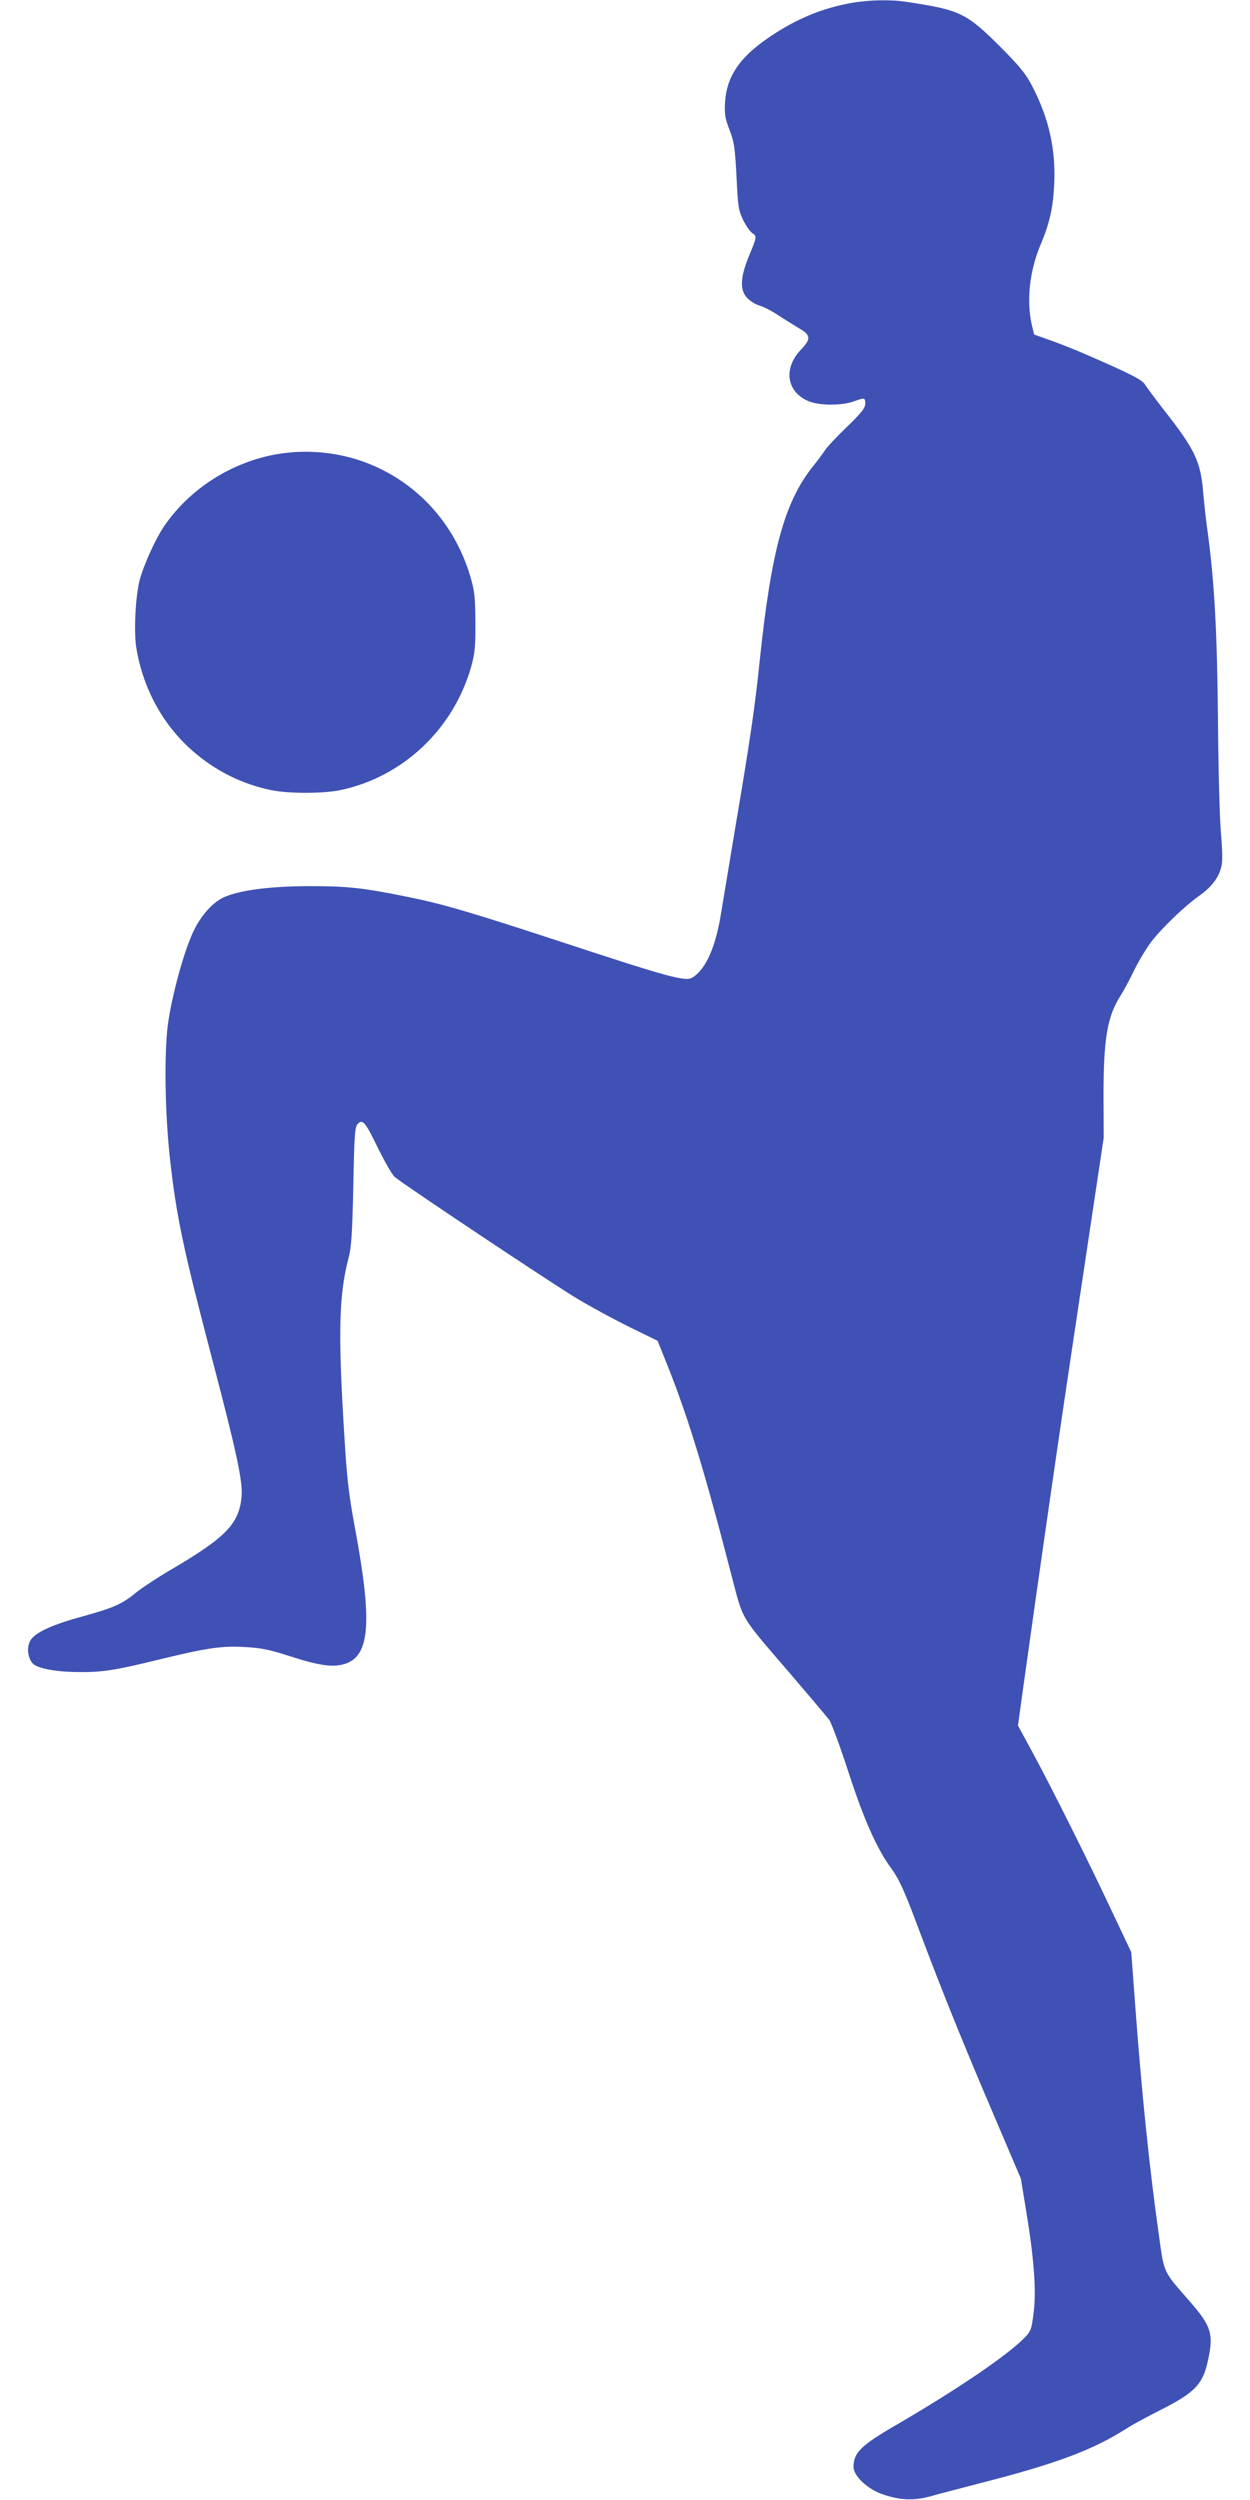
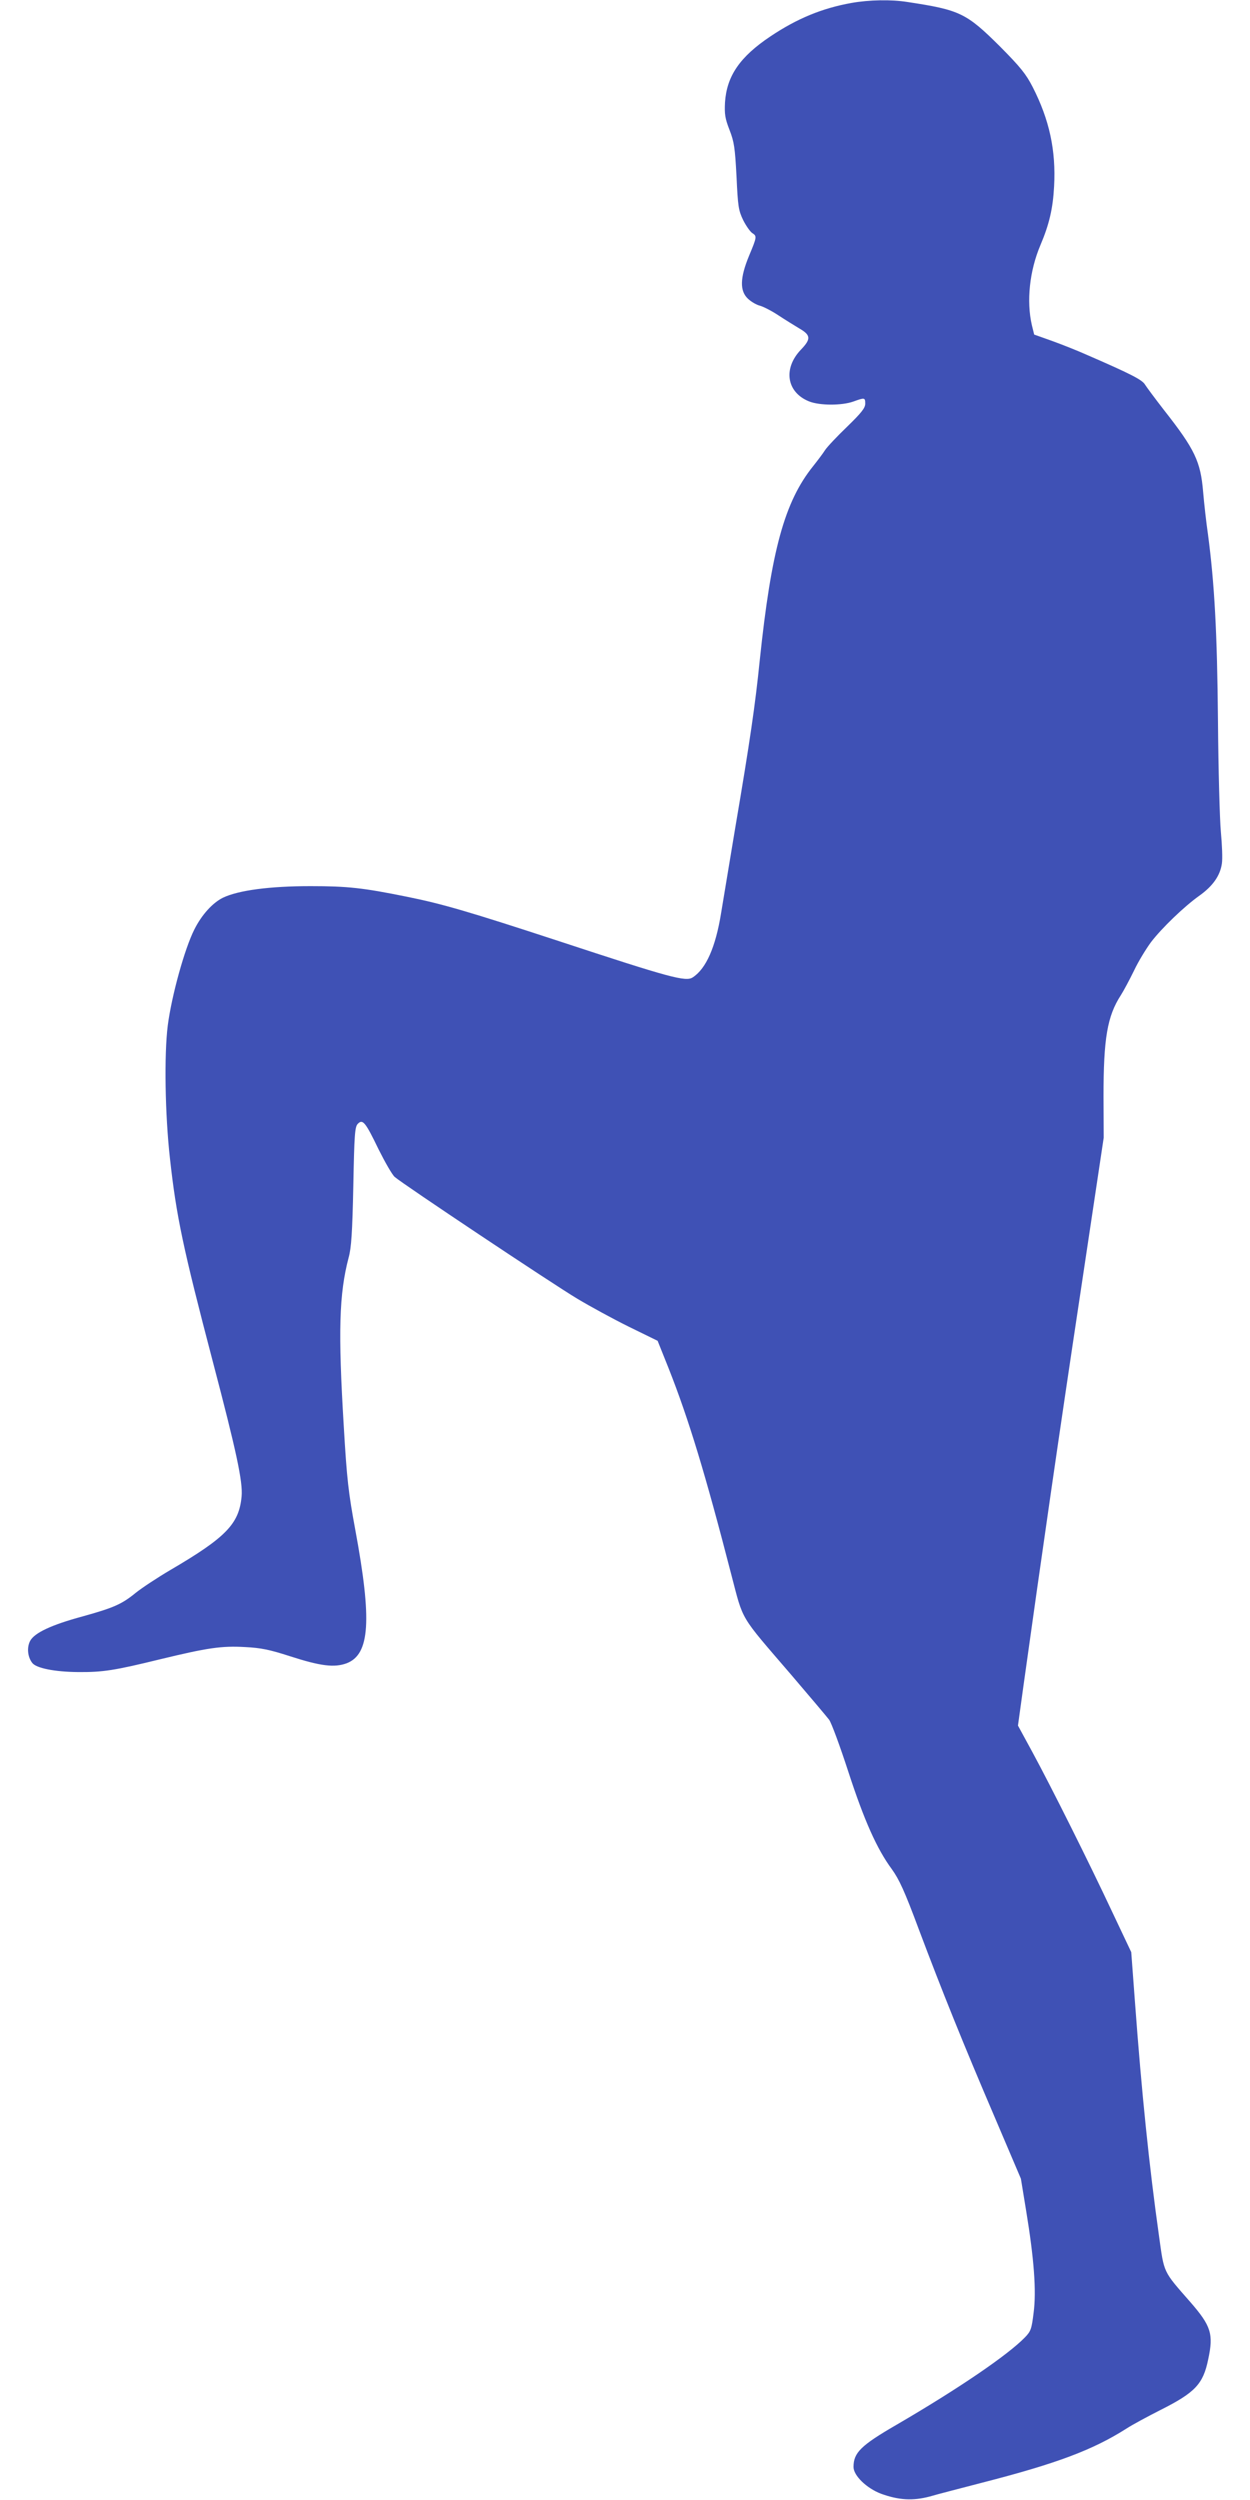
<svg xmlns="http://www.w3.org/2000/svg" version="1.0" width="640pt" height="1280pt" viewBox="0 0 640 1280" preserveAspectRatio="xMidYMid meet">
  <g transform="translate(0,1280) scale(0.1,-0.1)" fill="#3f51b5" stroke="none">
    <path d="M4360 12785 c-151 -27 -279 -80 -415 -171 -157 -105 -224 -203 -233 -338 -3 -60 0 -82 23 -141 24 -62 28 -90 36 -239 7 -153 10 -173 34 -223 15 -30 36 -59 46 -66 25 -16 25 -19 -16 -117 -47 -114 -48 -180 -5 -220 17 -16 44 -31 60 -35 16 -4 58 -25 93 -48 35 -23 85 -54 110 -69 59 -34 60 -54 7 -109 -92 -97 -72 -218 42 -264 54 -22 168 -22 227 -1 58 21 61 21 61 -11 0 -22 -20 -47 -93 -118 -51 -49 -102 -103 -113 -120 -10 -16 -38 -53 -61 -82 -146 -182 -214 -430 -273 -993 -23 -227 -50 -414 -125 -855 -29 -176 -62 -374 -73 -440 -28 -174 -77 -285 -145 -329 -35 -24 -116 -2 -687 186 -458 150 -594 190 -778 227 -222 45 -301 54 -492 54 -208 0 -368 -21 -448 -59 -53 -26 -109 -87 -147 -163 -50 -99 -116 -338 -136 -491 -19 -151 -14 -456 11 -680 33 -299 67 -459 220 -1043 120 -457 154 -614 147 -689 -13 -140 -79 -209 -364 -376 -68 -40 -148 -93 -179 -118 -71 -58 -113 -76 -271 -120 -159 -43 -247 -84 -269 -126 -17 -33 -13 -81 11 -112 20 -27 115 -46 235 -47 127 -1 185 8 422 66 240 58 312 69 433 62 80 -4 125 -13 230 -47 158 -51 227 -59 290 -36 119 46 130 220 44 684 -35 190 -43 257 -59 532 -29 481 -24 674 25 861 14 50 19 130 24 366 5 266 8 304 23 319 25 26 39 9 106 -130 33 -66 70 -131 83 -142 38 -34 804 -545 934 -623 65 -39 184 -104 265 -144 l147 -72 56 -140 c104 -263 189 -544 321 -1056 64 -244 39 -202 307 -514 94 -110 181 -213 194 -230 12 -16 56 -136 98 -265 82 -252 147 -397 223 -500 38 -53 65 -111 139 -310 119 -316 225 -580 390 -965 l132 -310 27 -165 c40 -243 53 -410 38 -522 -10 -82 -14 -94 -44 -125 -87 -90 -339 -262 -658 -448 -183 -106 -220 -143 -220 -216 0 -44 67 -109 141 -137 91 -33 163 -37 250 -14 40 12 162 43 269 71 381 98 565 167 738 277 29 19 107 61 172 94 179 90 220 133 246 260 28 130 15 171 -92 294 -141 161 -133 145 -160 339 -50 354 -89 735 -123 1197 l-19 255 -97 205 c-120 256 -312 640 -409 819 l-74 136 29 210 c93 666 183 1291 290 2000 l120 800 -1 211 c0 297 19 411 89 519 14 22 44 78 67 125 22 47 62 112 87 146 55 72 170 183 249 239 67 48 105 101 114 163 4 25 1 97 -5 161 -6 64 -13 321 -15 571 -4 454 -18 703 -51 953 -9 61 -20 160 -25 219 -13 155 -42 217 -200 418 -45 58 -88 116 -97 130 -14 25 -70 54 -298 153 -49 22 -130 54 -180 72 l-90 32 -12 49 c-28 122 -12 277 44 409 45 106 64 187 70 301 10 184 -24 341 -110 509 -34 66 -62 101 -166 206 -174 173 -206 188 -476 229 -82 13 -195 11 -285 -5z" />
-     <path d="M1420 10475 c-233 -40 -447 -176 -579 -368 -45 -66 -105 -199 -126 -277 -22 -88 -31 -269 -16 -354 38 -218 147 -407 310 -540 111 -91 238 -152 377 -181 89 -19 270 -19 359 0 318 68 576 311 667 630 19 68 23 103 22 230 -1 133 -4 160 -28 240 -84 278 -288 492 -556 585 -137 47 -288 59 -430 35z" />
  </g>
</svg>